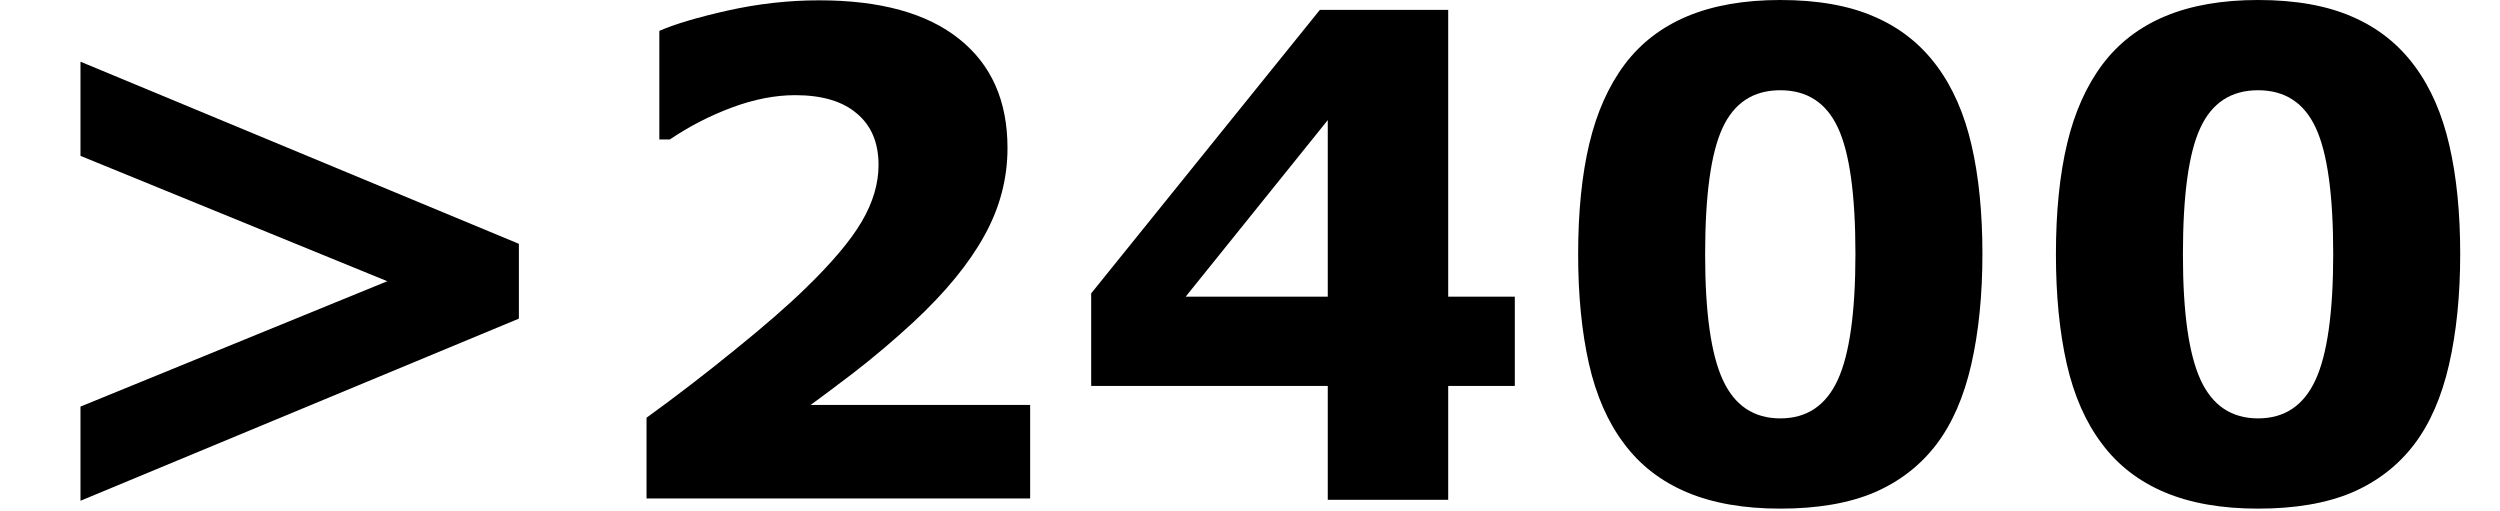
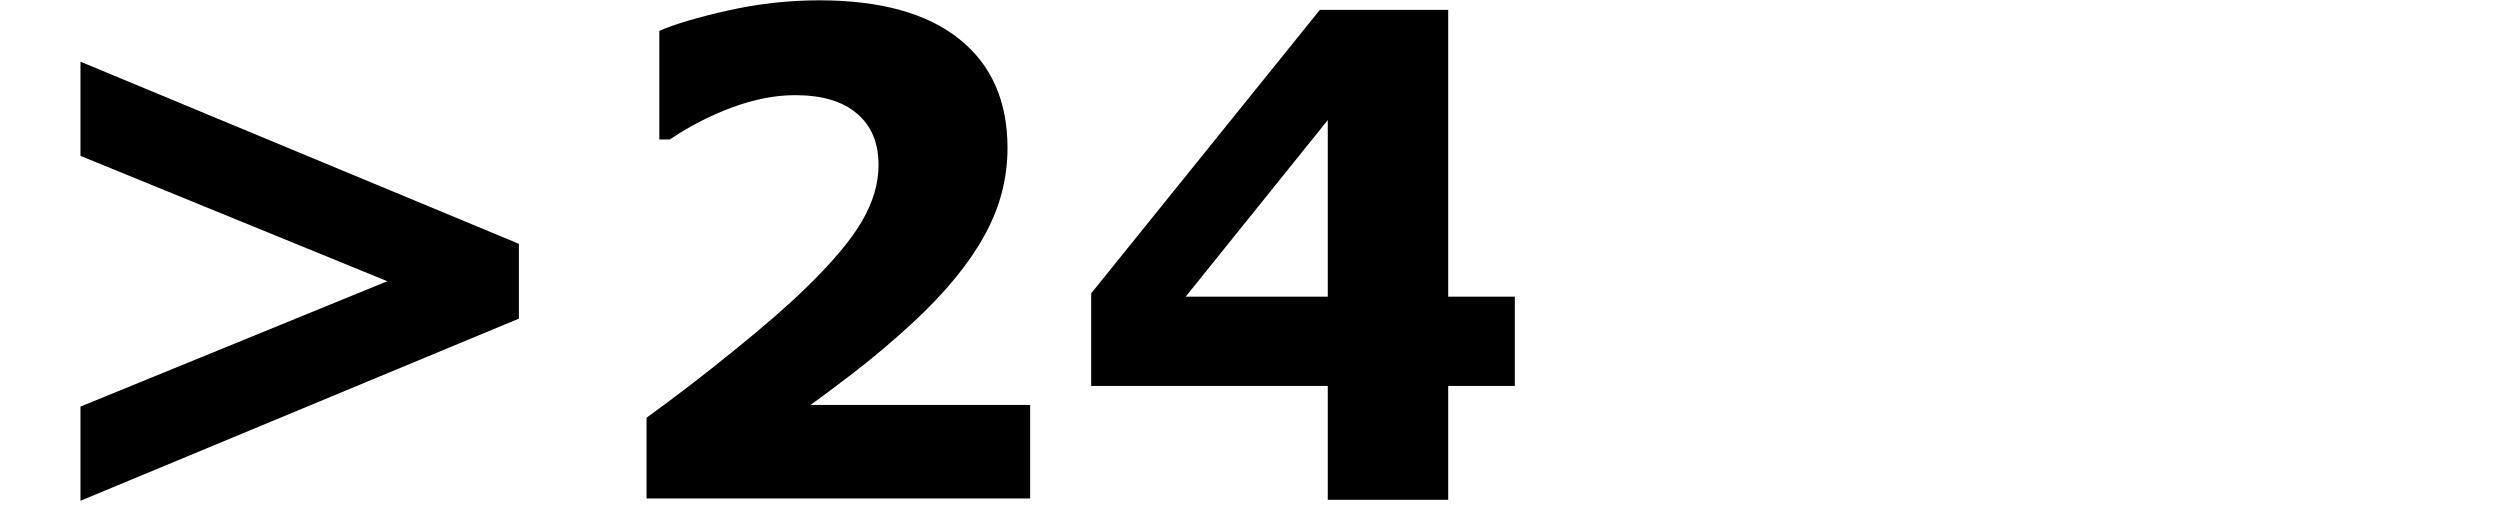
<svg xmlns="http://www.w3.org/2000/svg" width="186" height="38" viewBox="0 0 186 38" fill="none">
  <path d="M38.605 23.706L5.988 37.256V30.249L28.815 20.923L5.988 11.597V4.59L38.605 18.14V23.706Z" fill="black" />
  <path d="M76.643 37.085H48.102V31.079C50.283 29.5 52.465 27.824 54.645 26.05C56.843 24.276 58.601 22.746 59.919 21.46C61.888 19.556 63.288 17.895 64.118 16.48C64.948 15.063 65.363 13.664 65.363 12.28C65.363 10.62 64.826 9.342 63.752 8.447C62.694 7.536 61.164 7.08 59.162 7.08C57.665 7.08 56.086 7.389 54.426 8.008C52.782 8.626 51.252 9.416 49.836 10.376H49.055V2.295C50.21 1.79 51.911 1.286 54.157 0.781C56.42 0.277 58.682 0.024 60.944 0.024C65.502 0.024 68.977 0.985 71.369 2.905C73.762 4.81 74.958 7.511 74.958 11.011C74.958 13.306 74.38 15.487 73.225 17.554C72.085 19.621 70.336 21.753 67.976 23.95C66.495 25.317 65.005 26.579 63.508 27.734C62.01 28.874 60.944 29.671 60.31 30.127H76.643V37.085Z" fill="black" />
  <path d="M112.702 28.711H107.746V37.183H98.786V28.711H81.184V21.826L98.2 0.732H107.746V22.07H112.702V28.711ZM98.786 22.07V8.936L88.215 22.07H98.786Z" fill="black" />
-   <path d="M147.492 18.896C147.492 21.956 147.215 24.699 146.662 27.124C146.109 29.533 145.246 31.51 144.074 33.057C142.87 34.635 141.324 35.832 139.436 36.645C137.548 37.443 135.22 37.842 132.453 37.842C129.735 37.842 127.416 37.435 125.495 36.621C123.575 35.807 122.02 34.603 120.832 33.008C119.628 31.413 118.757 29.435 118.22 27.075C117.683 24.699 117.414 21.981 117.414 18.921C117.414 15.763 117.691 13.021 118.244 10.693C118.798 8.366 119.676 6.396 120.881 4.785C122.085 3.19 123.648 1.994 125.568 1.196C127.489 0.399 129.784 0 132.453 0C135.236 0 137.572 0.415 139.46 1.245C141.348 2.059 142.894 3.28 144.099 4.907C145.287 6.502 146.149 8.472 146.687 10.815C147.224 13.143 147.492 15.837 147.492 18.896ZM138.044 18.896C138.044 14.502 137.613 11.377 136.75 9.521C135.887 7.65 134.455 6.714 132.453 6.714C130.451 6.714 129.019 7.65 128.156 9.521C127.294 11.377 126.862 14.518 126.862 18.945C126.862 23.259 127.302 26.367 128.181 28.271C129.06 30.176 130.484 31.128 132.453 31.128C134.423 31.128 135.847 30.176 136.726 28.271C137.604 26.367 138.044 23.242 138.044 18.896Z" fill="black" />
-   <path d="M183.039 18.896C183.039 21.956 182.762 24.699 182.209 27.124C181.656 29.533 180.793 31.51 179.621 33.057C178.417 34.635 176.87 35.832 174.982 36.645C173.094 37.443 170.767 37.842 168 37.842C165.282 37.842 162.963 37.435 161.042 36.621C159.121 35.807 157.567 34.603 156.379 33.008C155.174 31.413 154.304 29.435 153.767 27.075C153.229 24.699 152.961 21.981 152.961 18.921C152.961 15.763 153.238 13.021 153.791 10.693C154.344 8.366 155.223 6.396 156.428 4.785C157.632 3.19 159.195 1.994 161.115 1.196C163.036 0.399 165.331 0 168 0C170.783 0 173.119 0.415 175.007 1.245C176.895 2.059 178.441 3.28 179.646 4.907C180.834 6.502 181.696 8.472 182.233 10.815C182.771 13.143 183.039 15.837 183.039 18.896ZM173.591 18.896C173.591 14.502 173.16 11.377 172.297 9.521C171.434 7.65 170.002 6.714 168 6.714C165.998 6.714 164.566 7.65 163.703 9.521C162.84 11.377 162.409 14.518 162.409 18.945C162.409 23.259 162.849 26.367 163.728 28.271C164.606 30.176 166.031 31.128 168 31.128C169.969 31.128 171.394 30.176 172.272 28.271C173.151 26.367 173.591 23.242 173.591 18.896Z" fill="black" />
</svg>